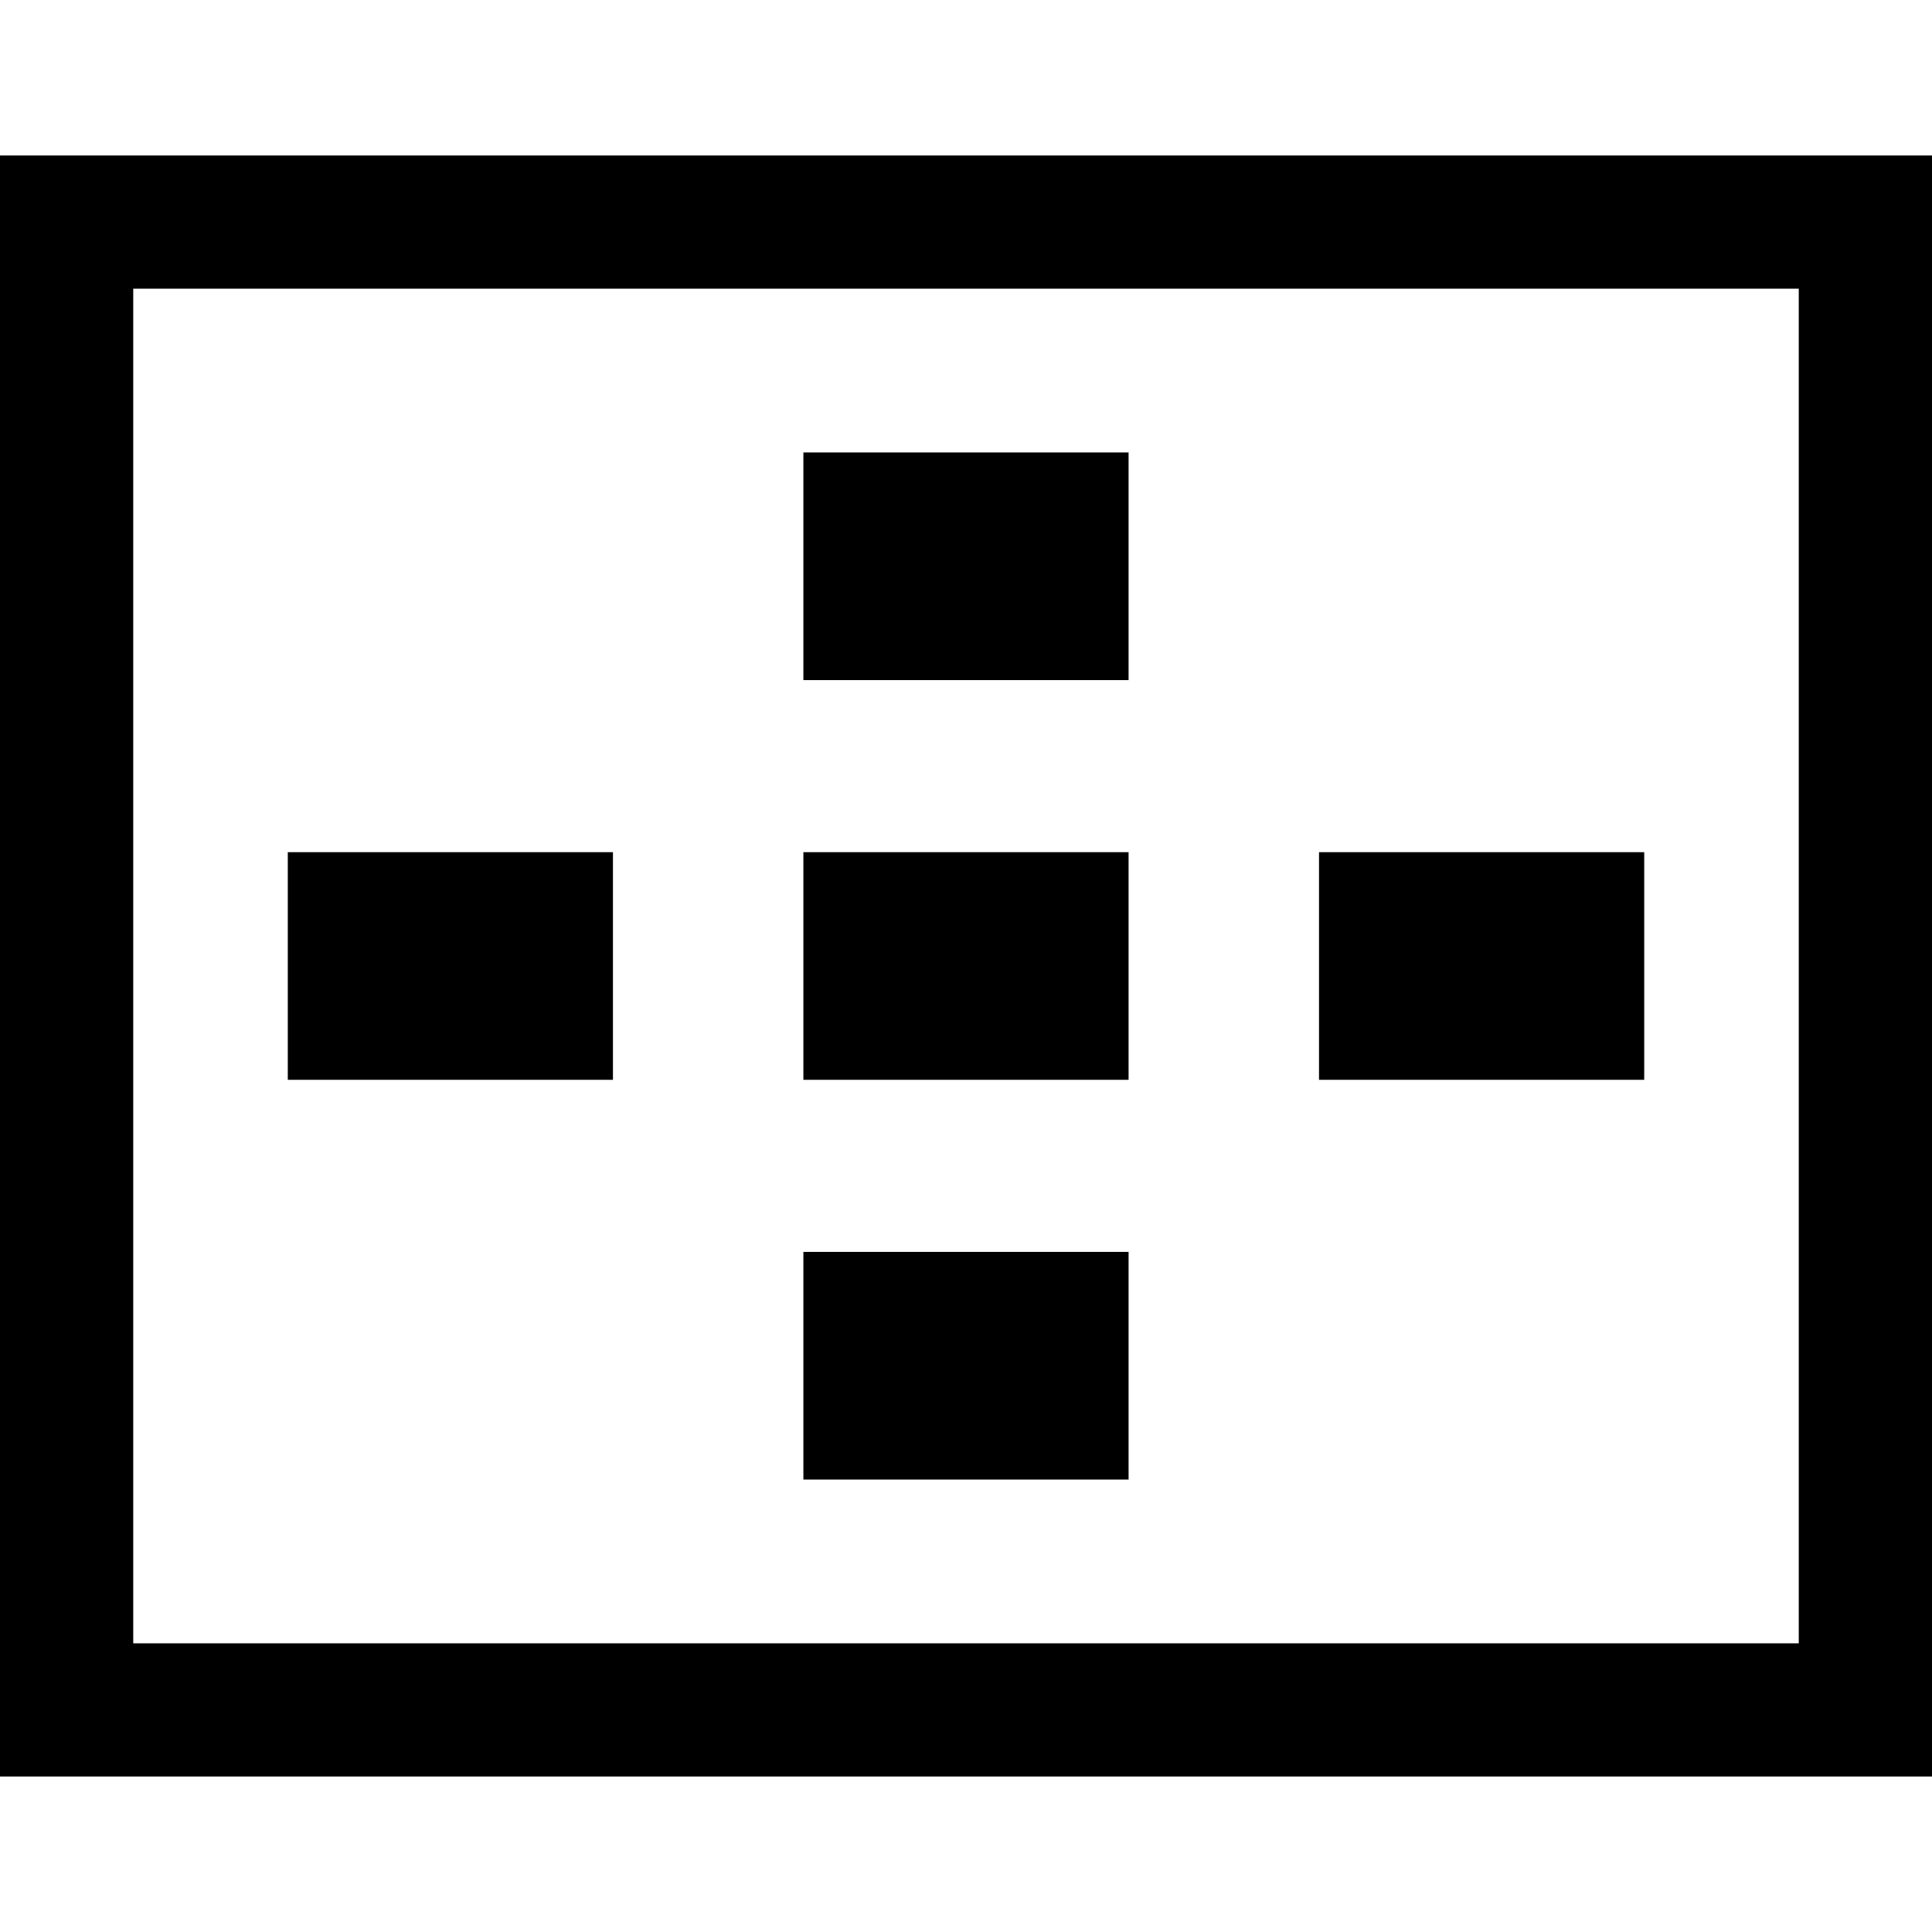
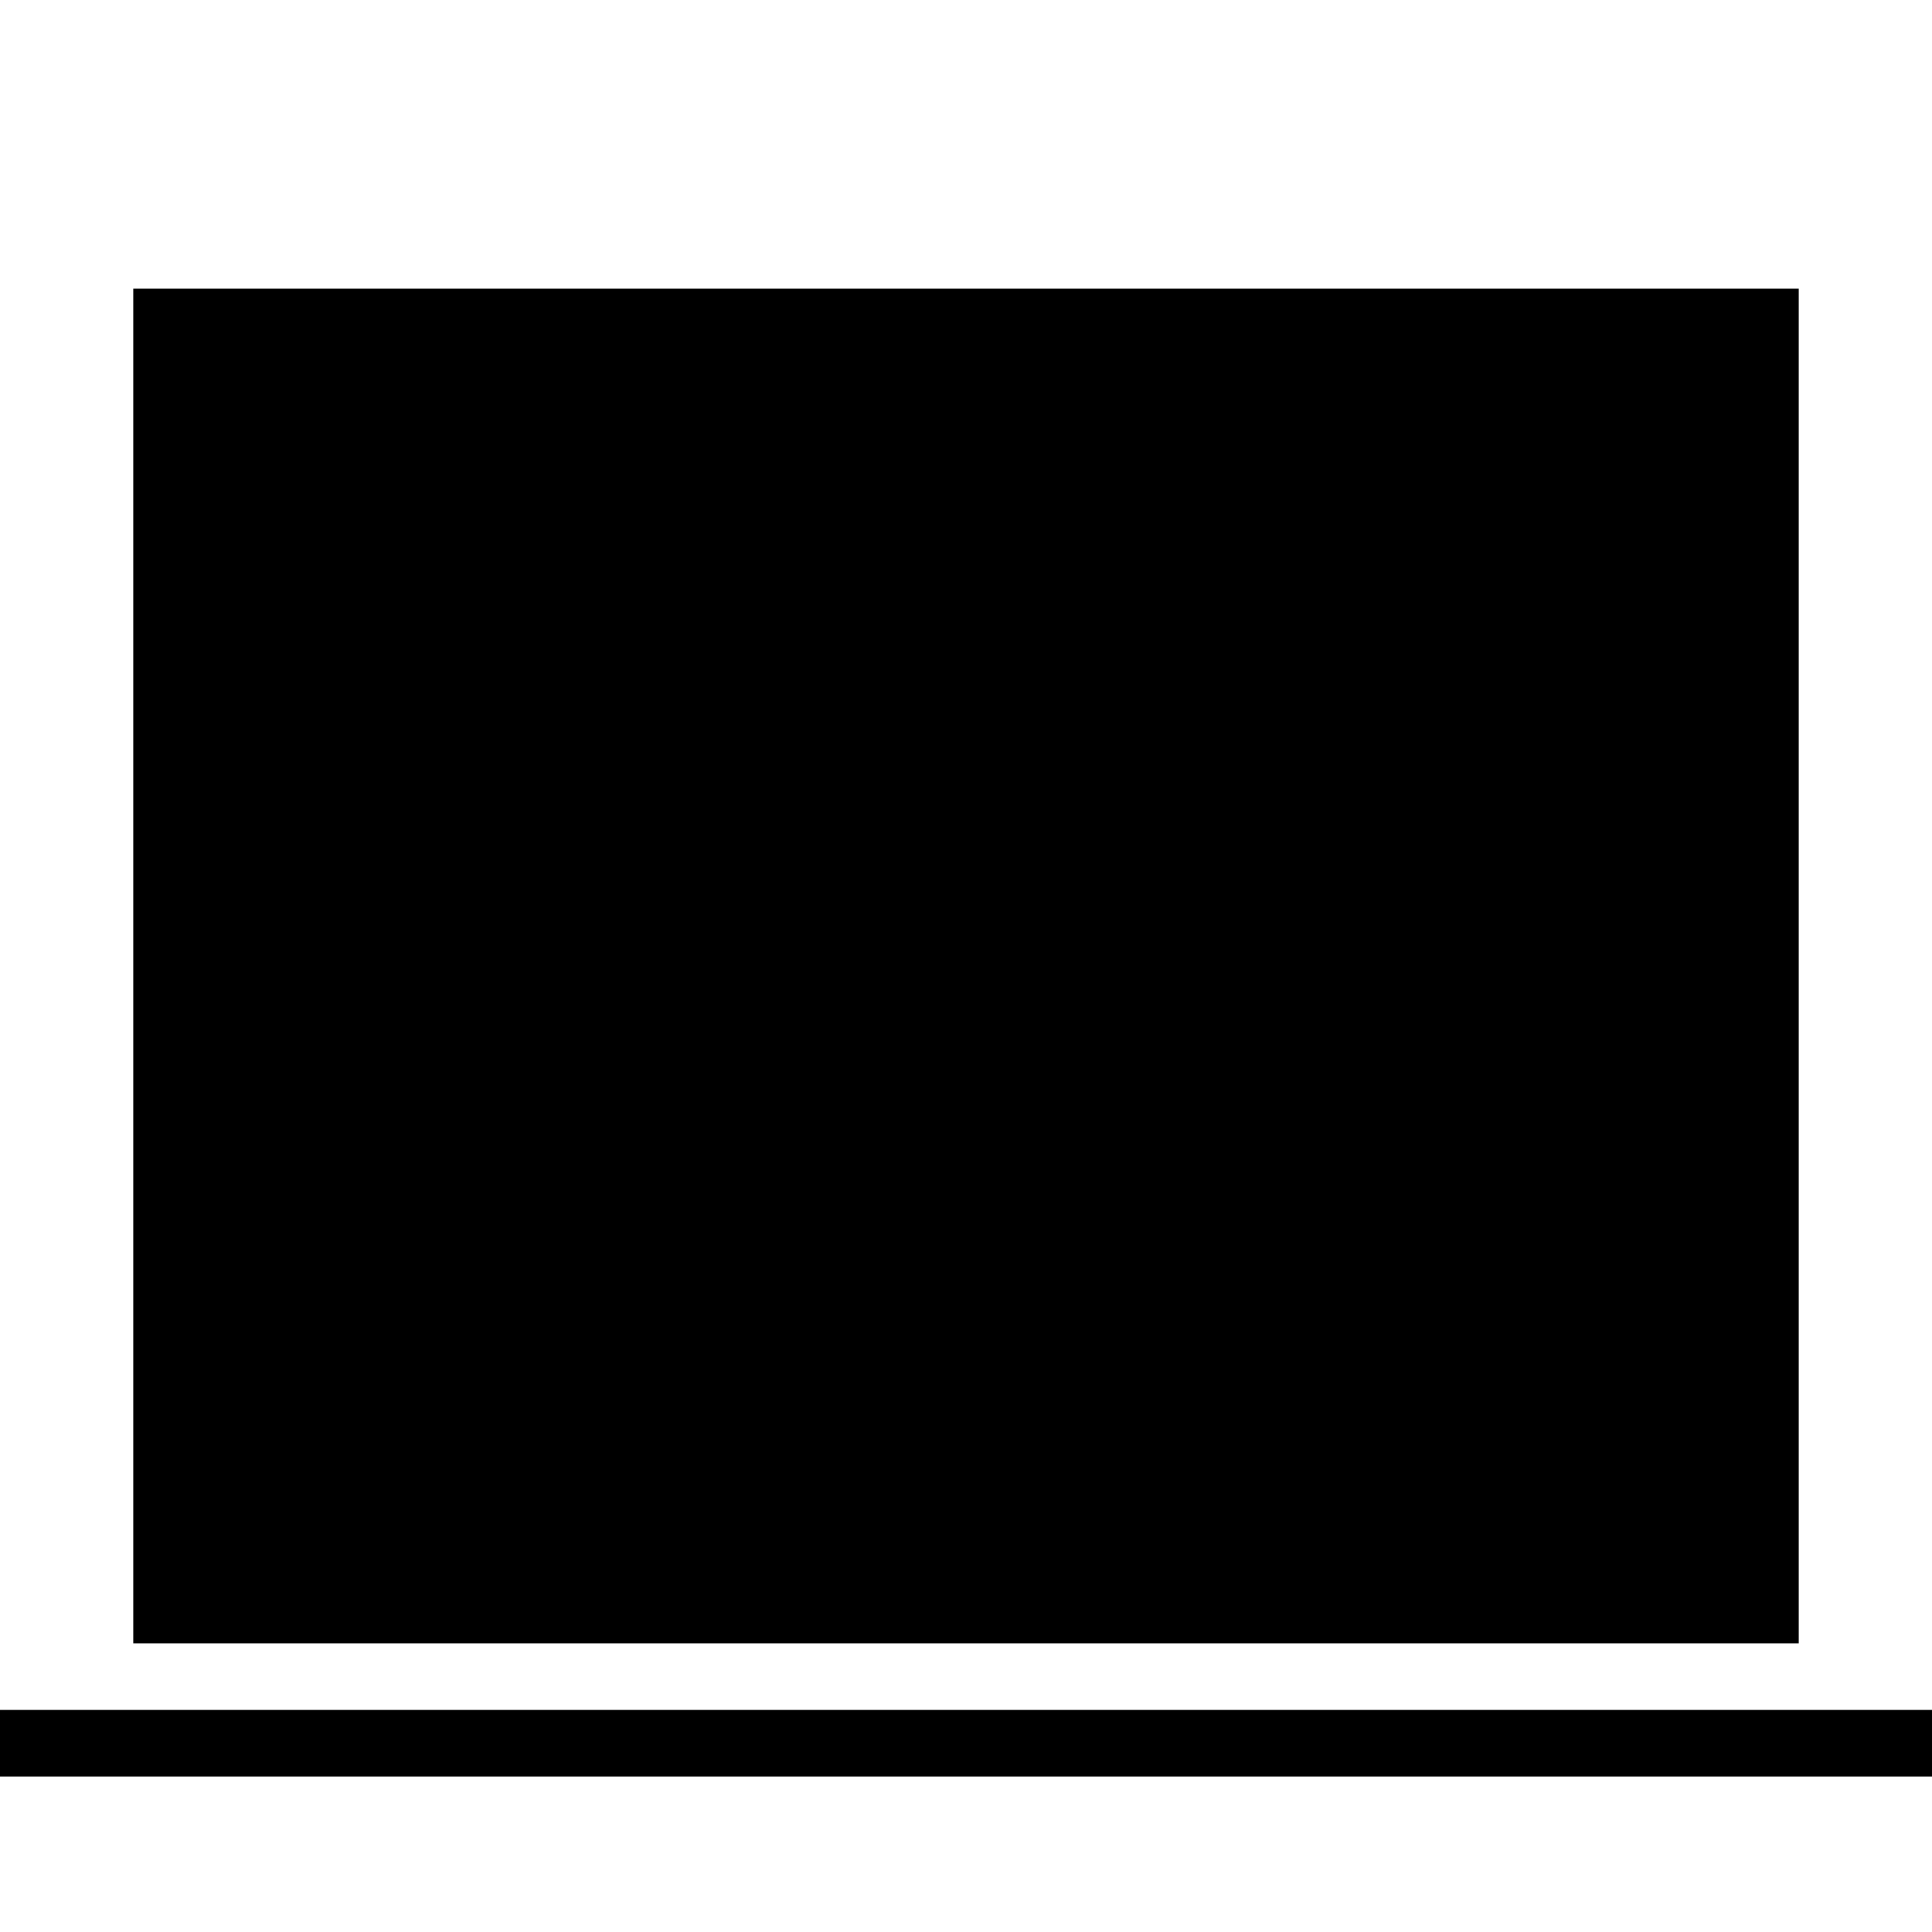
<svg xmlns="http://www.w3.org/2000/svg" version="1.1" id="_x32_" viewBox="0 0 512 512" xml:space="preserve">
  <style type="text/css">
	.st0{fill:#000000;}
</style>
  <g>
-     <rect x="76.267" y="225.836" class="st0" width="86.172" height="60.328" />
-     <rect x="349.552" y="225.836" class="st0" width="86.181" height="60.328" />
    <rect x="212.905" y="225.836" class="st0" width="86.181" height="60.328" />
    <rect x="212.905" y="119.905" class="st0" width="86.181" height="60.328" />
    <rect x="212.905" y="331.767" class="st0" width="86.181" height="60.328" />
-     <path class="st0" d="M0,41.207v429.586h512v-17.638V41.207H0z M35.31,76.5H476.69v359H35.31V76.5z" />
+     <path class="st0" d="M0,41.207v429.586h512v-17.638H0z M35.31,76.5H476.69v359H35.31V76.5z" />
  </g>
</svg>